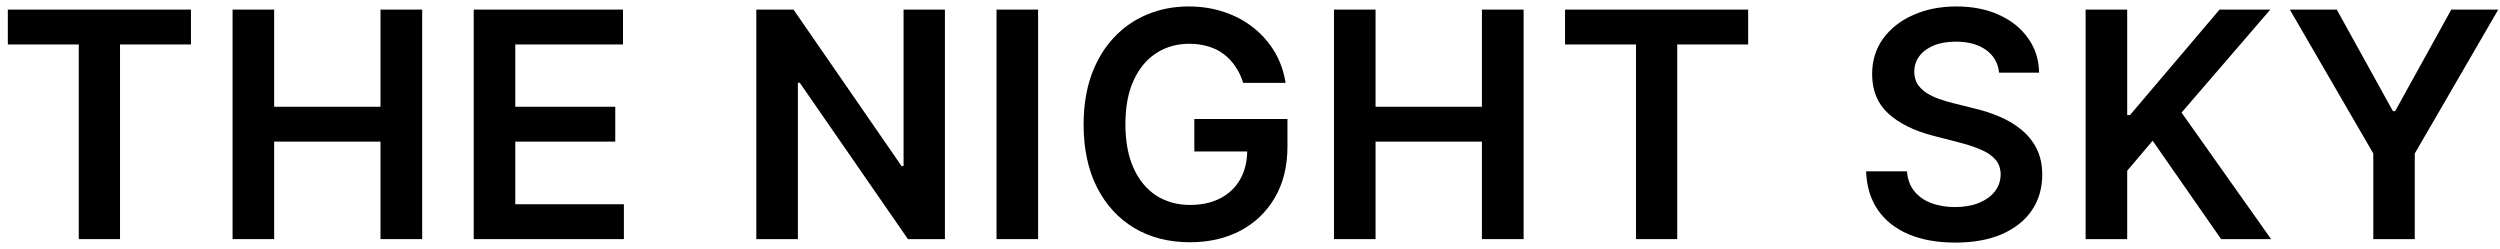
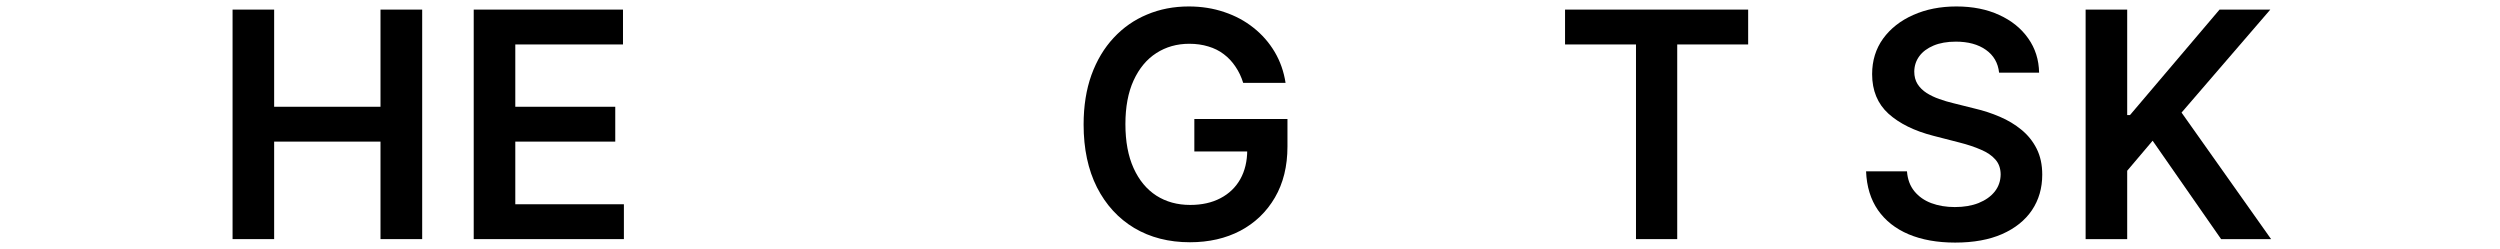
<svg xmlns="http://www.w3.org/2000/svg" width="261" height="26" viewBox="0 0 261 26" fill="none">
-   <path d="M0.818 4.641V1.002H19.936V4.641H12.53V24.963H8.224V4.641H0.818Z" fill="black" />
  <path d="M24.28 24.963V1.002H28.621V11.146H39.724V1.002H44.076V24.963H39.724V14.784H28.621V24.963H24.28Z" fill="black" />
  <path d="M49.456 24.963V1.002H65.04V4.641H53.797V11.146H64.233V14.784H53.797V21.325H65.134V24.963H49.456Z" fill="black" />
-   <path d="M98.649 1.002V24.963H94.788L83.498 8.642H83.299V24.963H78.959V1.002H82.843L94.121 17.335H94.332V1.002H98.649Z" fill="black" />
-   <path d="M108.379 1.002V24.963H104.038V1.002H108.379Z" fill="black" />
  <path d="M129.79 8.654C129.595 8.022 129.326 7.456 128.983 6.957C128.647 6.45 128.242 6.017 127.766 5.658C127.298 5.3 126.76 5.031 126.151 4.851C125.543 4.664 124.88 4.57 124.162 4.57C122.875 4.57 121.729 4.894 120.723 5.541C119.716 6.189 118.925 7.14 118.348 8.396C117.778 9.644 117.493 11.165 117.493 12.959C117.493 14.769 117.778 16.301 118.348 17.557C118.917 18.813 119.709 19.768 120.723 20.424C121.737 21.071 122.914 21.395 124.256 21.395C125.473 21.395 126.526 21.161 127.415 20.693C128.312 20.225 129.002 19.562 129.486 18.704C129.969 17.838 130.211 16.824 130.211 15.662L131.194 15.814H124.689V12.421H134.411V15.299C134.411 17.35 133.975 19.125 133.101 20.622C132.227 22.12 131.026 23.274 129.498 24.086C127.969 24.889 126.214 25.291 124.233 25.291C122.025 25.291 120.087 24.795 118.418 23.805C116.756 22.806 115.458 21.391 114.522 19.558C113.594 17.717 113.129 15.533 113.129 13.006C113.129 11.072 113.402 9.344 113.948 7.823C114.502 6.302 115.274 5.011 116.265 3.95C117.256 2.882 118.418 2.07 119.752 1.517C121.085 0.955 122.536 0.674 124.104 0.674C125.43 0.674 126.666 0.869 127.813 1.259C128.959 1.641 129.977 2.187 130.866 2.897C131.763 3.607 132.5 4.449 133.078 5.424C133.655 6.399 134.033 7.476 134.213 8.654H129.79Z" fill="black" />
-   <path d="M139.268 24.963V1.002H143.608V11.146H154.711V1.002H159.064V24.963H154.711V14.784H143.608V24.963H139.268Z" fill="black" />
  <path d="M163.391 4.641V1.002H182.508V4.641H175.102V24.963H170.797V4.641H163.391Z" fill="black" />
  <path d="M208.706 7.589C208.596 6.567 208.136 5.772 207.325 5.202C206.522 4.633 205.476 4.348 204.189 4.348C203.285 4.348 202.509 4.485 201.861 4.758C201.214 5.031 200.718 5.401 200.375 5.869C200.032 6.337 199.857 6.871 199.849 7.472C199.849 7.971 199.962 8.404 200.188 8.771C200.422 9.137 200.738 9.449 201.136 9.707C201.534 9.956 201.974 10.167 202.458 10.338C202.941 10.51 203.429 10.654 203.92 10.771L206.167 11.333C207.071 11.543 207.941 11.828 208.776 12.187C209.618 12.546 210.371 12.998 211.034 13.544C211.705 14.09 212.235 14.749 212.625 15.521C213.015 16.294 213.21 17.198 213.21 18.236C213.21 19.64 212.851 20.876 212.134 21.945C211.416 23.005 210.379 23.836 209.021 24.437C207.672 25.029 206.038 25.326 204.119 25.326C202.255 25.326 200.637 25.037 199.264 24.46C197.899 23.883 196.83 23.04 196.058 21.933C195.294 20.825 194.88 19.476 194.818 17.885H199.088C199.151 18.719 199.408 19.413 199.861 19.967C200.313 20.521 200.902 20.934 201.627 21.207C202.36 21.48 203.179 21.617 204.084 21.617C205.028 21.617 205.855 21.477 206.564 21.196C207.282 20.907 207.844 20.509 208.249 20.002C208.655 19.488 208.862 18.887 208.869 18.201C208.862 17.577 208.678 17.062 208.319 16.656C207.961 16.243 207.458 15.9 206.81 15.627C206.171 15.346 205.422 15.096 204.564 14.878L201.838 14.176C199.864 13.669 198.304 12.901 197.158 11.871C196.019 10.834 195.45 9.457 195.45 7.741C195.45 6.329 195.832 5.093 196.596 4.032C197.368 2.971 198.418 2.148 199.743 1.563C201.069 0.971 202.571 0.674 204.248 0.674C205.948 0.674 207.438 0.971 208.717 1.563C210.004 2.148 211.014 2.964 211.747 4.009C212.481 5.046 212.859 6.24 212.882 7.589H208.706Z" fill="black" />
  <path d="M217.739 24.963V1.002H222.079V12.011H222.372L231.72 1.002H237.02L227.754 11.754L237.102 24.963H231.884L224.735 14.691L222.079 17.826V24.963H217.739Z" fill="black" />
-   <path d="M239.056 1.002H243.959L249.82 11.602H250.054L255.916 1.002H260.818L252.102 16.024V24.963H247.773V16.024L239.056 1.002Z" fill="black" />
</svg>